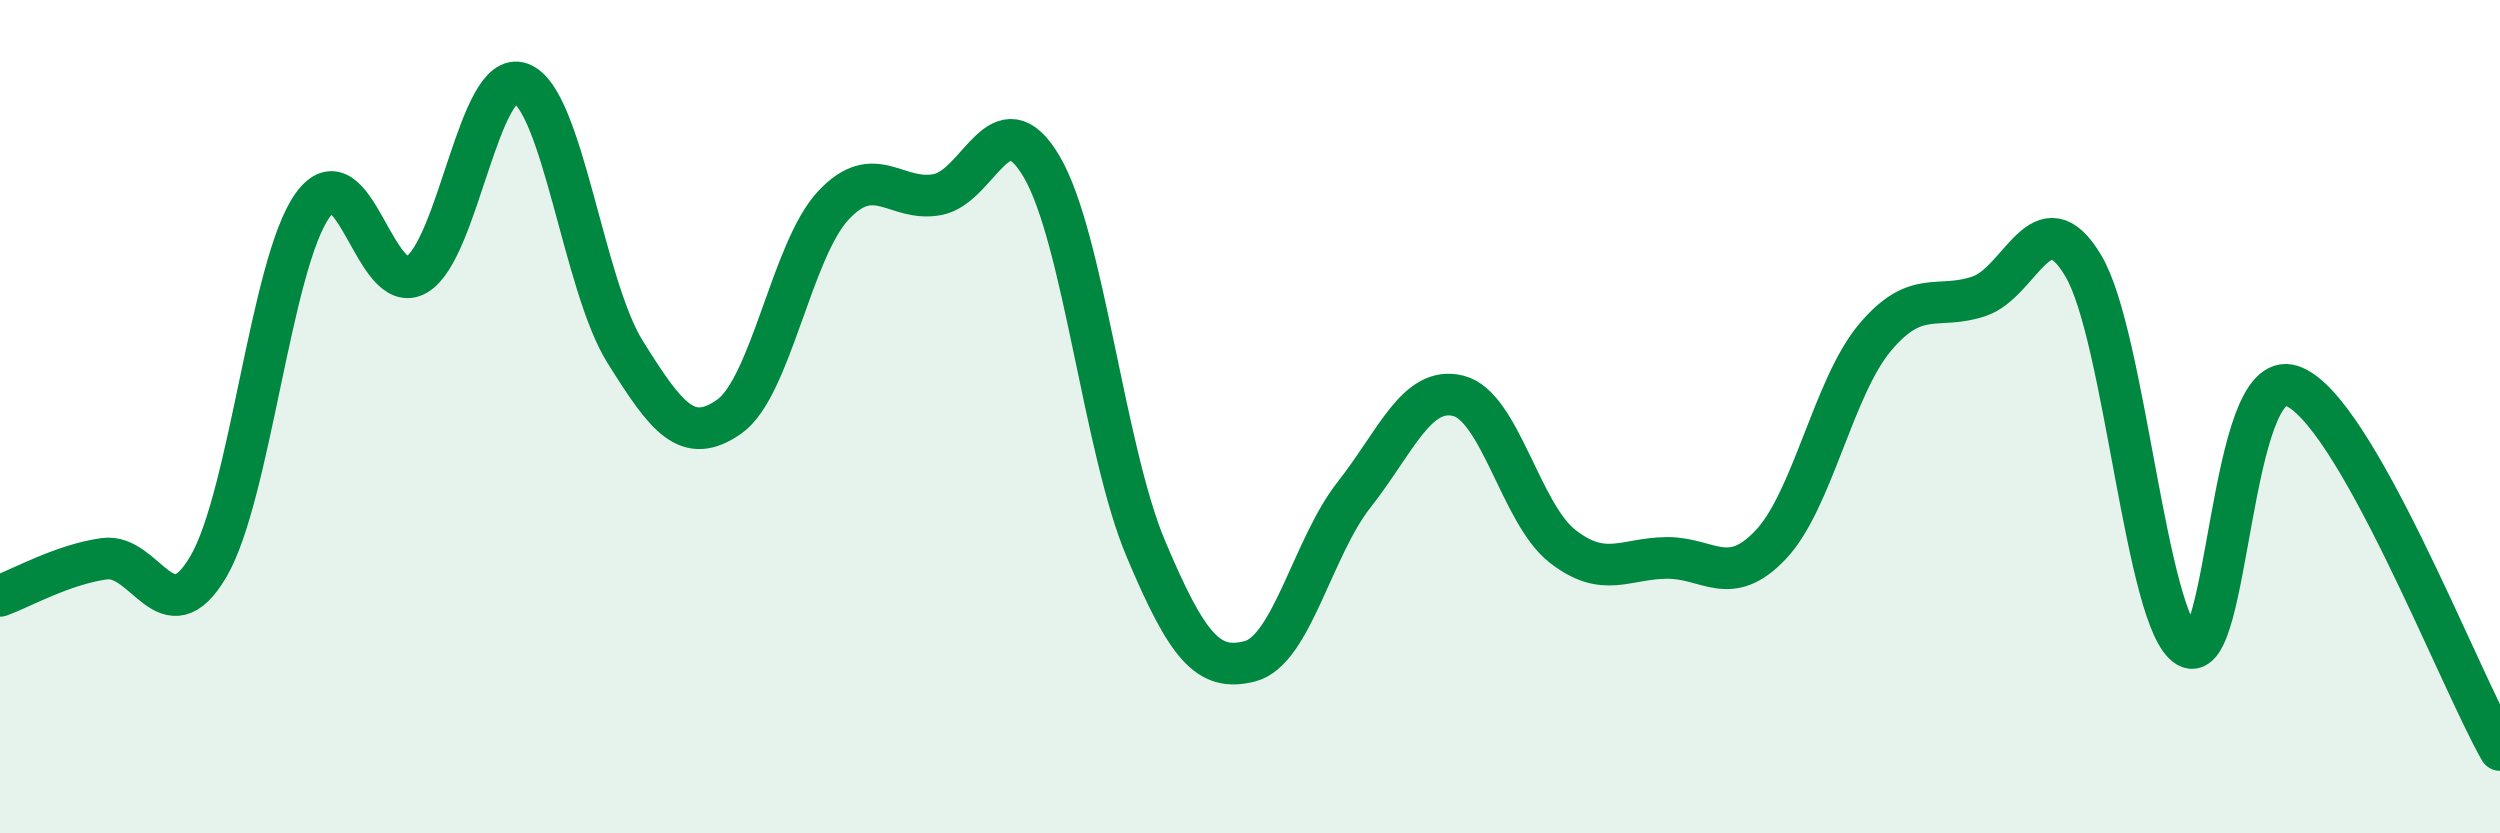
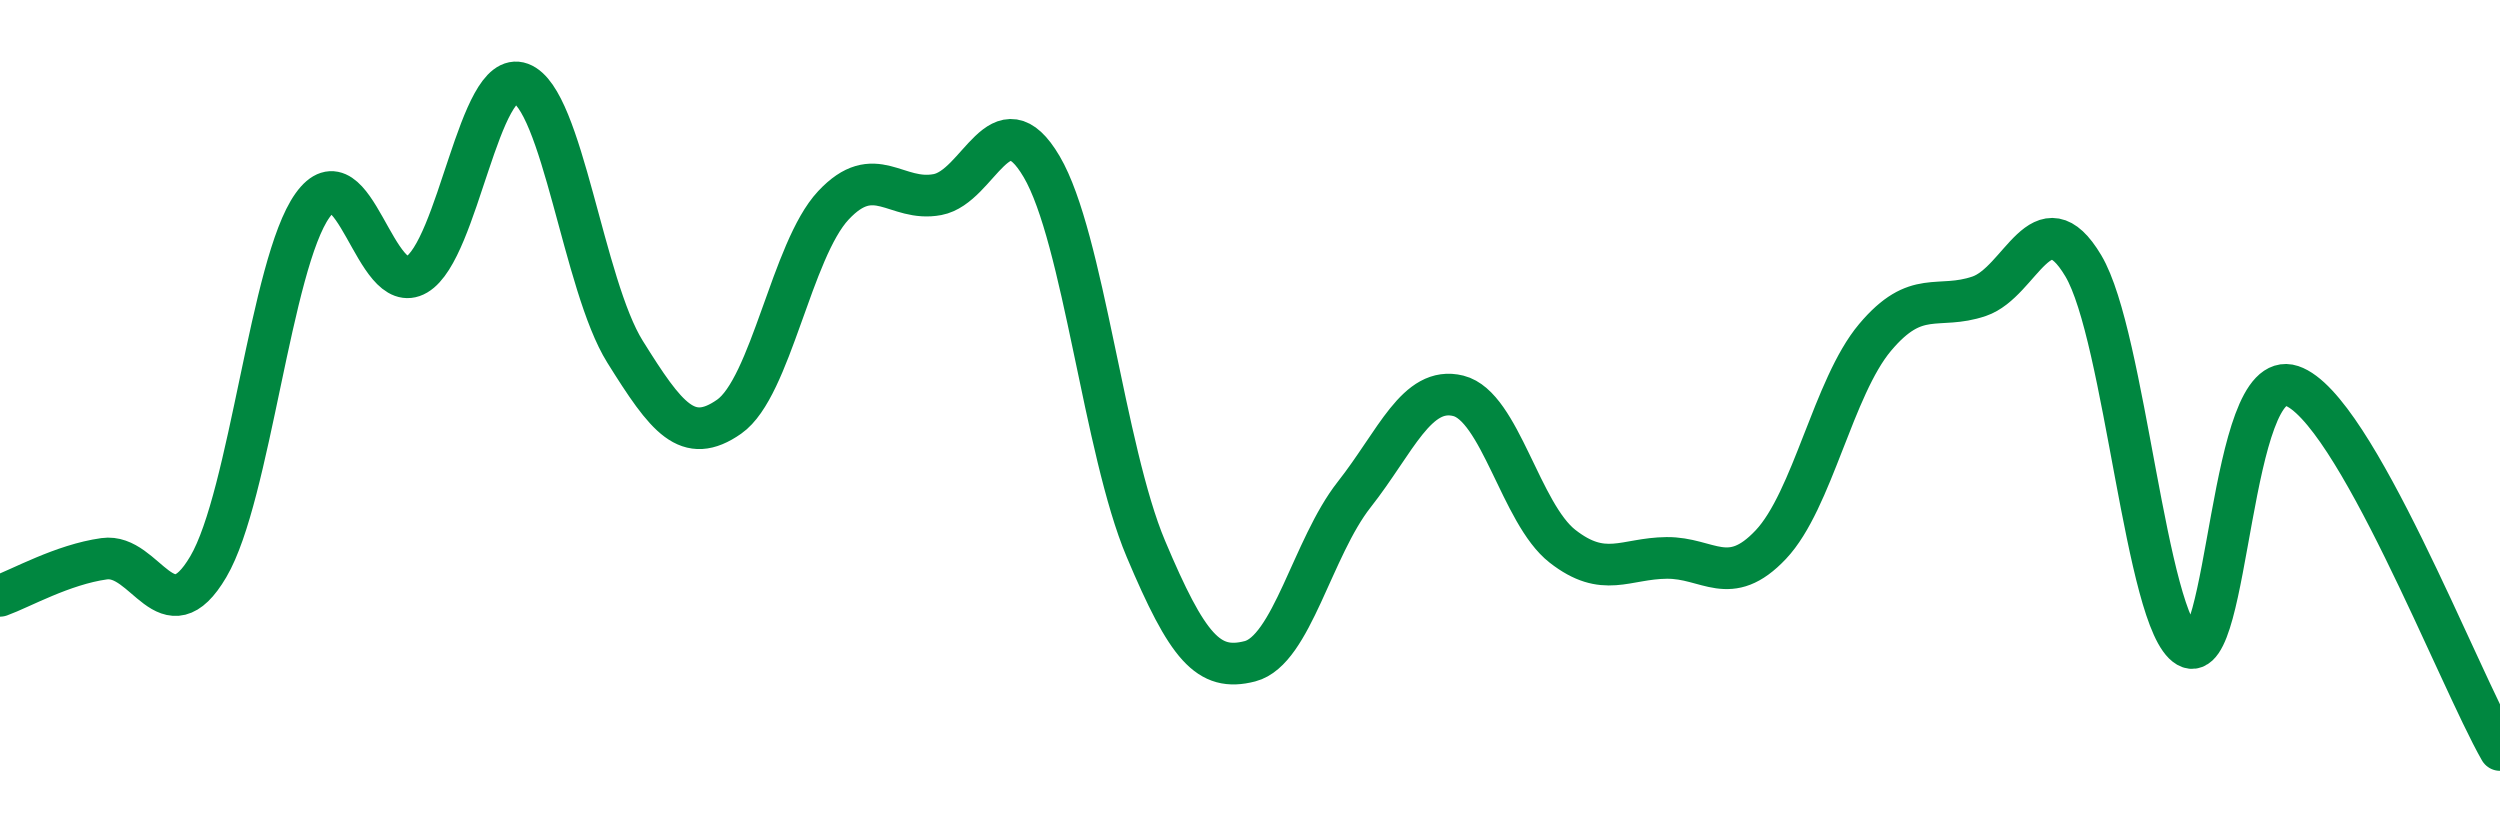
<svg xmlns="http://www.w3.org/2000/svg" width="60" height="20" viewBox="0 0 60 20">
-   <path d="M 0,14.3 C 0.5,14.12 1.5,13.55 2.5,13.41 C 3.5,13.27 4,15.3 5,13.6 C 6,11.9 6.5,6.33 7.5,4.93 C 8.5,3.53 9,7.18 10,6.59 C 11,6 11.5,1.63 12.5,2 C 13.5,2.37 14,6.84 15,8.44 C 16,10.04 16.5,10.7 17.5,10 C 18.5,9.3 19,6 20,4.93 C 21,3.86 21.5,4.86 22.5,4.67 C 23.5,4.48 24,2.3 25,4 C 26,5.7 26.5,10.8 27.5,13.17 C 28.5,15.54 29,16.13 30,15.87 C 31,15.61 31.5,13.14 32.5,11.87 C 33.5,10.6 34,9.25 35,9.5 C 36,9.75 36.5,12.33 37.5,13.11 C 38.5,13.89 39,13.4 40,13.39 C 41,13.38 41.5,14.13 42.5,13.07 C 43.5,12.01 44,9.29 45,8.1 C 46,6.91 46.5,7.45 47.5,7.11 C 48.5,6.77 49,4.7 50,6.38 C 51,8.06 51.5,14.94 52.5,15.52 C 53.5,16.1 53.5,8.76 55,9.26 C 56.5,9.76 59,16.25 60,18L60 20L0 20Z" fill="#008740" opacity="0.1" stroke-linecap="round" stroke-linejoin="round" />
  <path d="M 0,14.3 C 0.5,14.12 1.5,13.55 2.5,13.41 C 3.5,13.27 4,15.3 5,13.6 C 6,11.9 6.5,6.33 7.5,4.93 C 8.5,3.53 9,7.18 10,6.59 C 11,6 11.5,1.63 12.5,2 C 13.5,2.37 14,6.84 15,8.44 C 16,10.04 16.5,10.7 17.5,10 C 18.5,9.3 19,6 20,4.93 C 21,3.86 21.5,4.86 22.5,4.67 C 23.5,4.48 24,2.3 25,4 C 26,5.7 26.5,10.8 27.5,13.17 C 28.5,15.54 29,16.13 30,15.87 C 31,15.61 31.5,13.14 32.5,11.87 C 33.5,10.6 34,9.25 35,9.5 C 36,9.75 36.5,12.33 37.5,13.11 C 38.5,13.89 39,13.4 40,13.39 C 41,13.38 41.5,14.13 42.5,13.07 C 43.5,12.01 44,9.29 45,8.1 C 46,6.91 46.5,7.45 47.5,7.11 C 48.5,6.77 49,4.7 50,6.38 C 51,8.06 51.5,14.94 52.5,15.52 C 53.5,16.1 53.5,8.76 55,9.26 C 56.5,9.76 59,16.25 60,18" stroke="#008740" stroke-width="1" fill="none" stroke-linecap="round" stroke-linejoin="round" />
</svg>